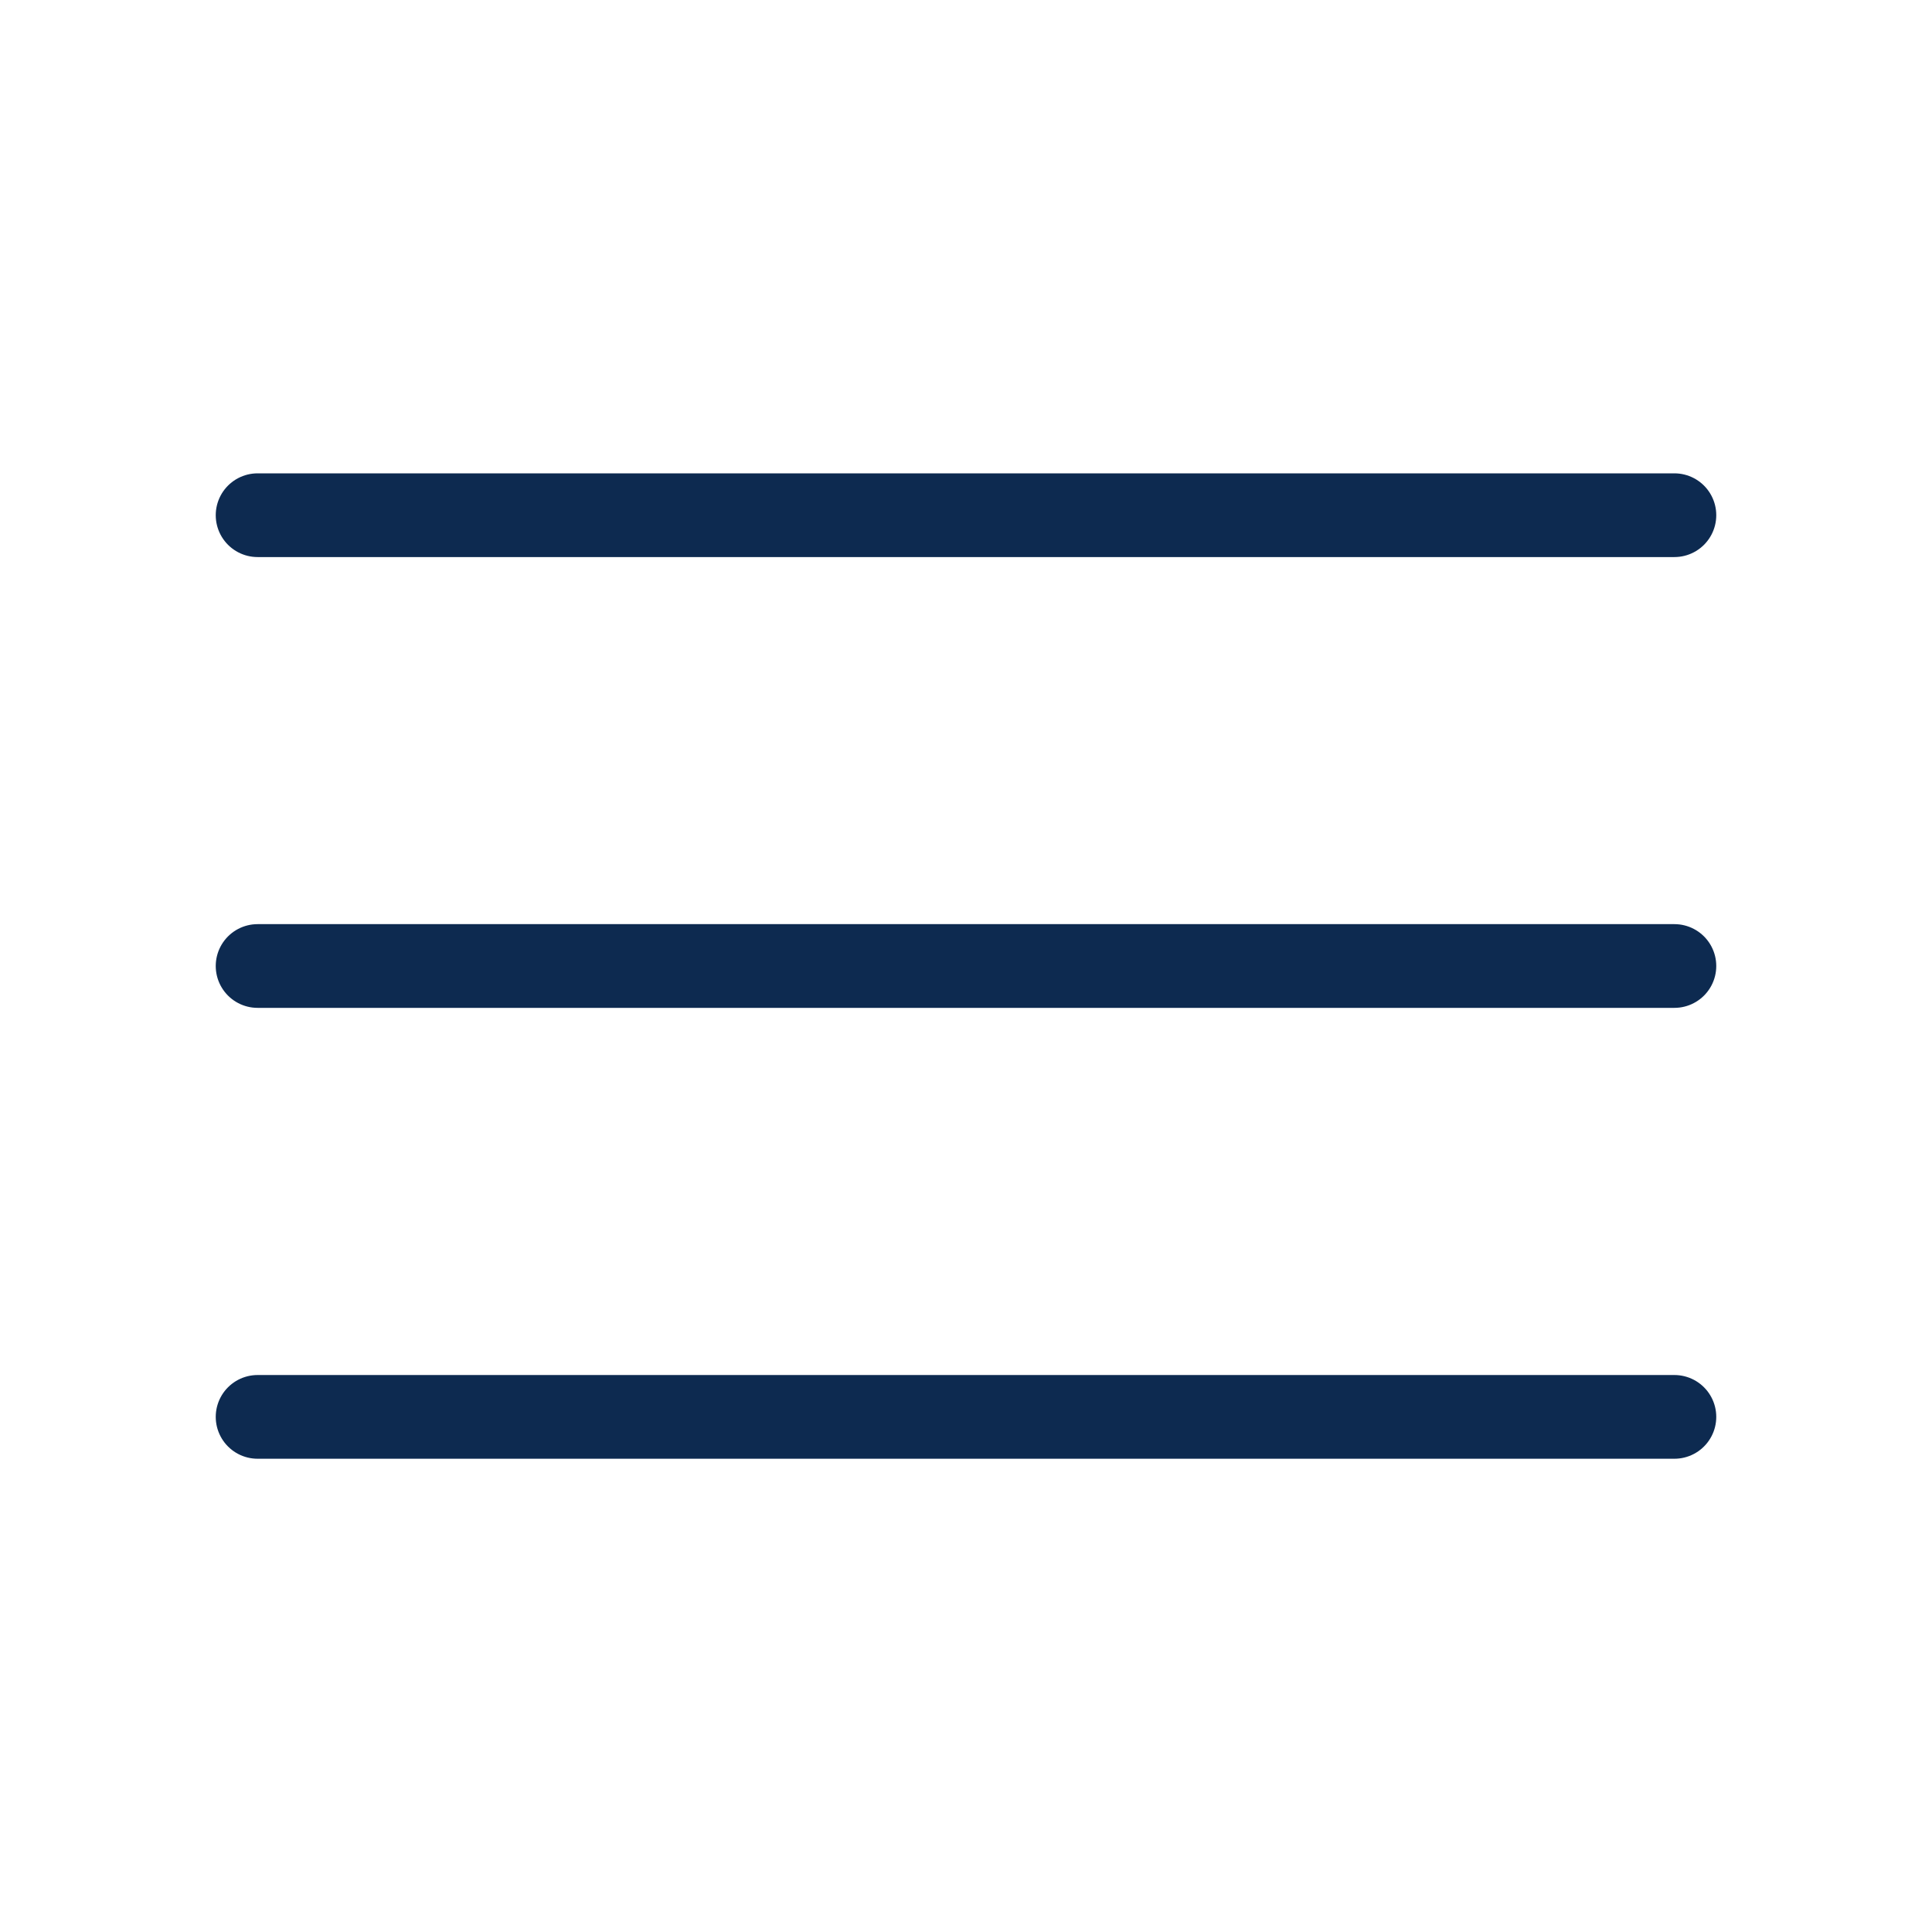
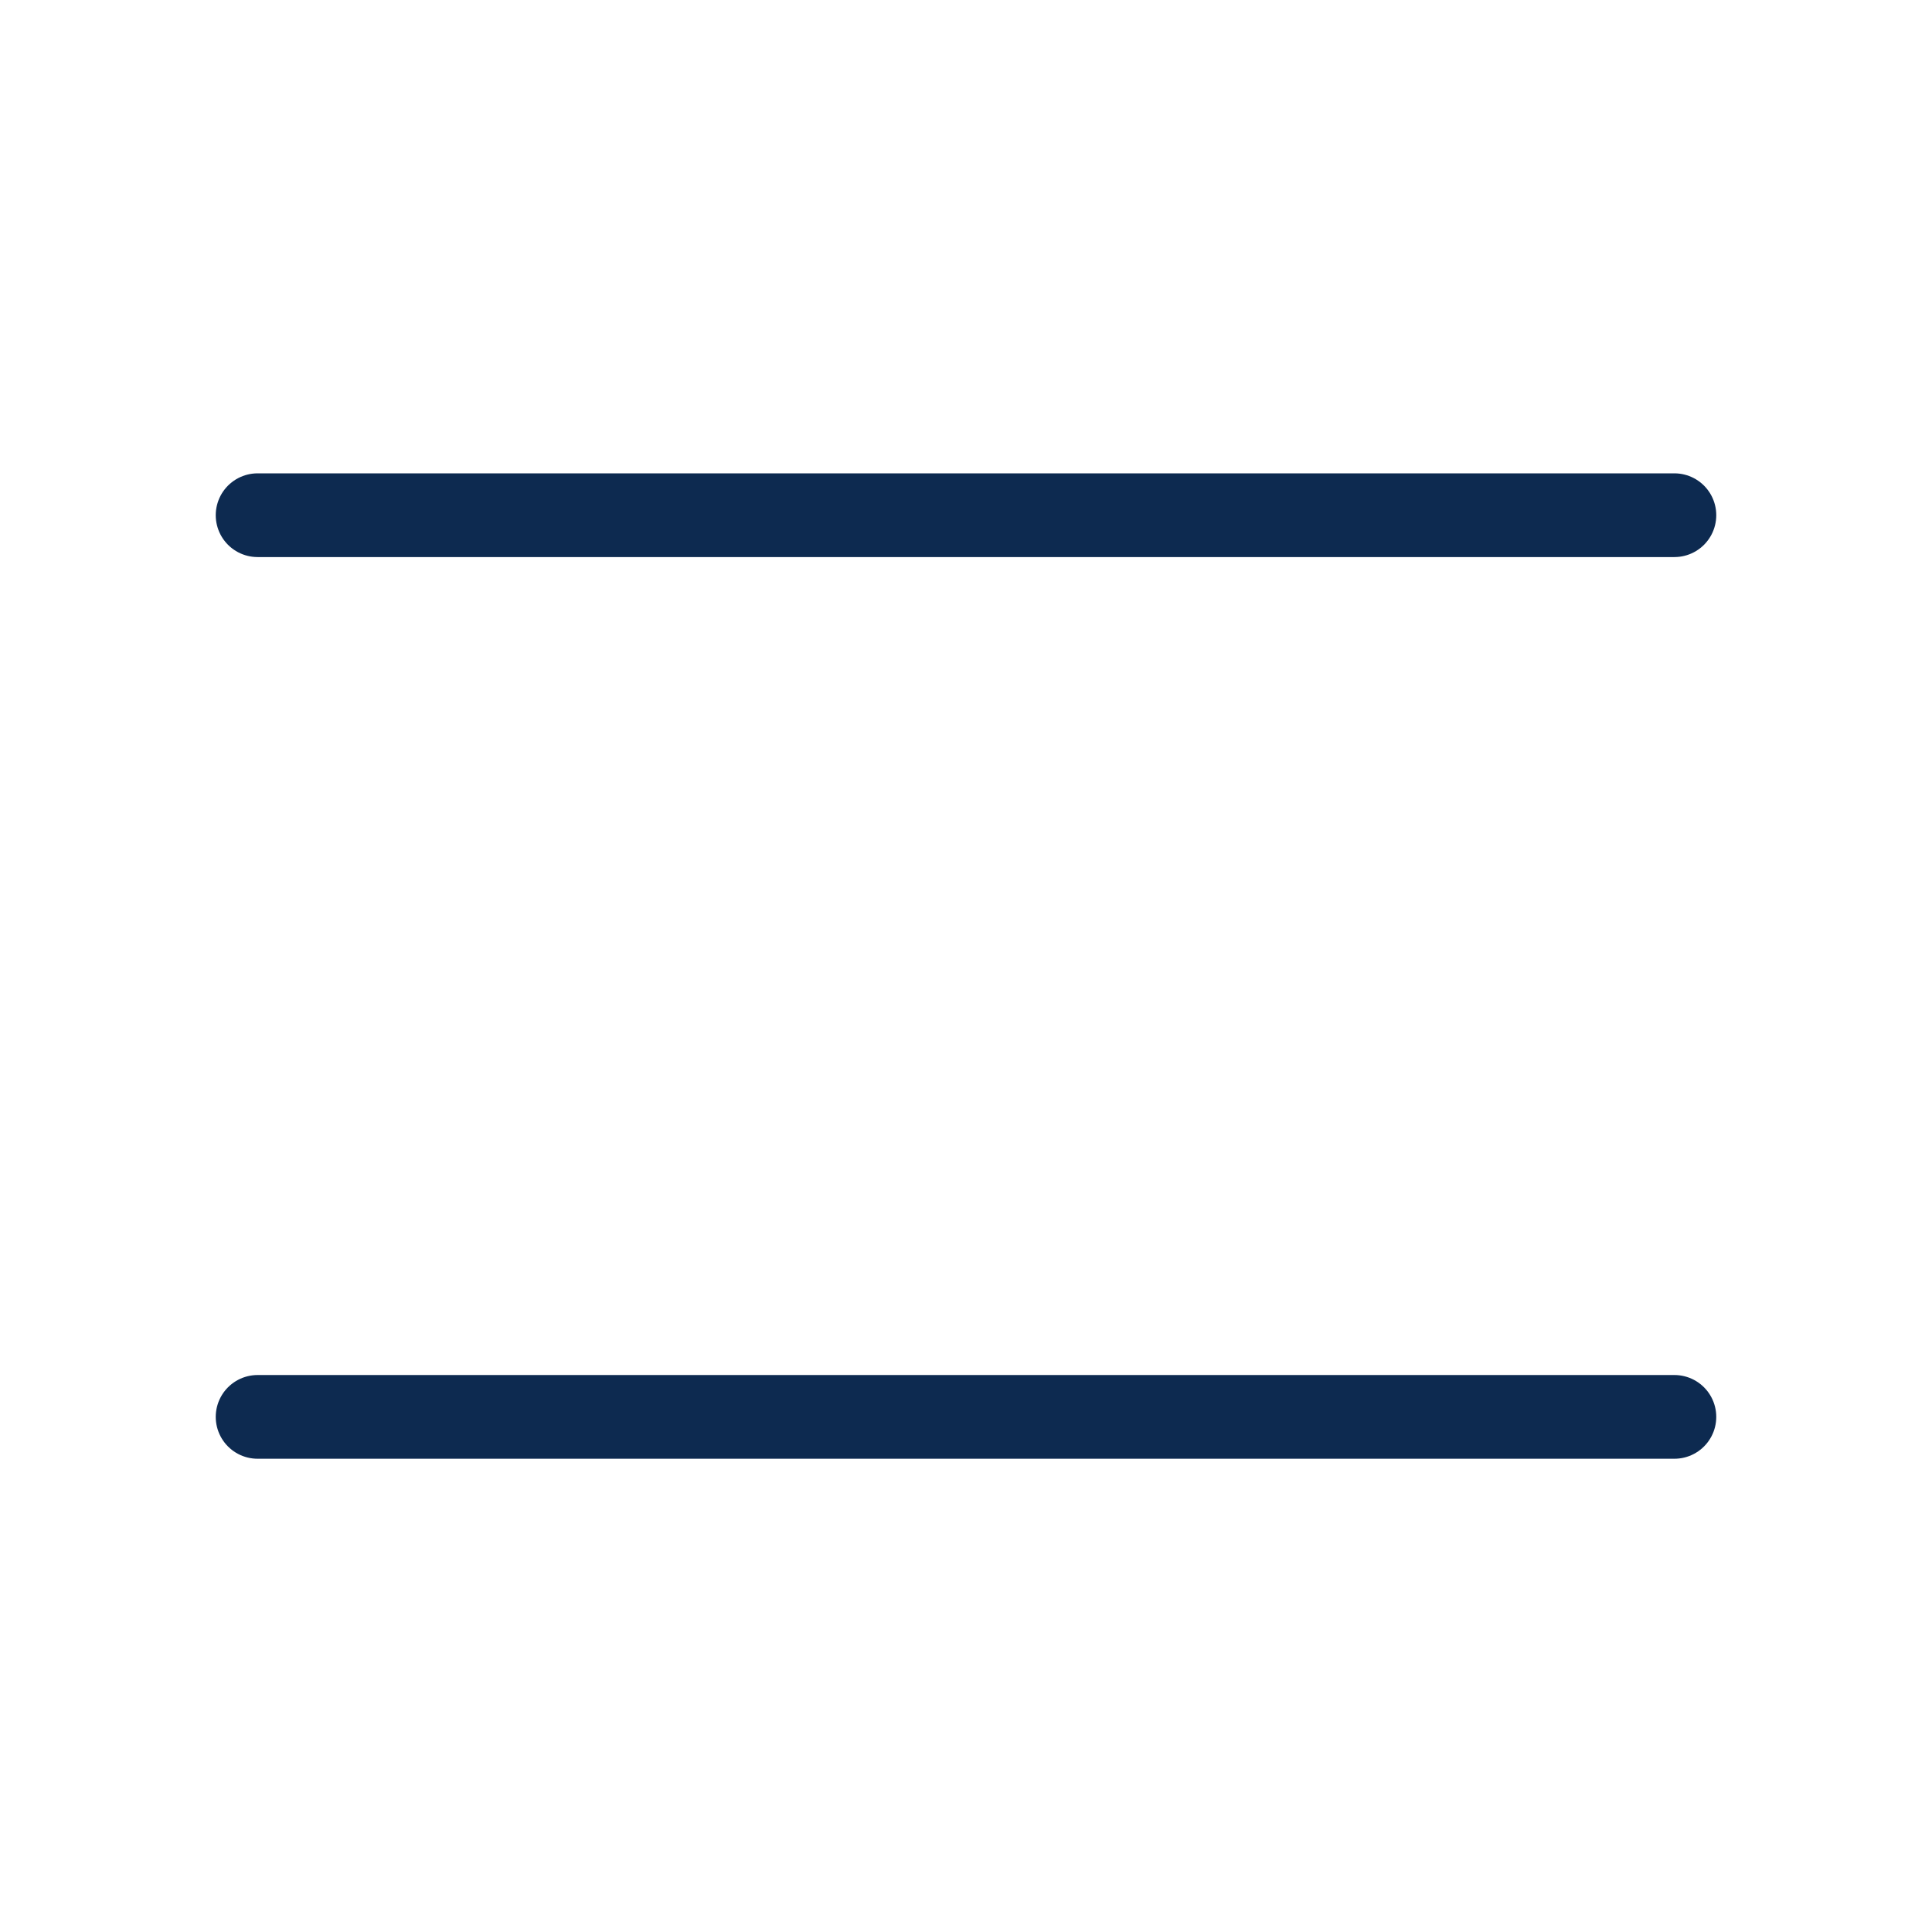
<svg xmlns="http://www.w3.org/2000/svg" width="24" height="24" viewBox="0 0 24 24" fill="none">
-   <path d="M3.2 12H20.8" stroke="#0d2a50" stroke-width="1.04" stroke-miterlimit="10" stroke-linecap="round" stroke-linejoin="round" />
  <path d="M3.2 6.4H20.8" stroke="#0d2a50" stroke-width="1.04" stroke-miterlimit="10" stroke-linecap="round" stroke-linejoin="round" />
  <path d="M3.2 17.601H20.8" stroke="#0d2a50" stroke-width="1.04" stroke-miterlimit="10" stroke-linecap="round" stroke-linejoin="round" />
</svg>